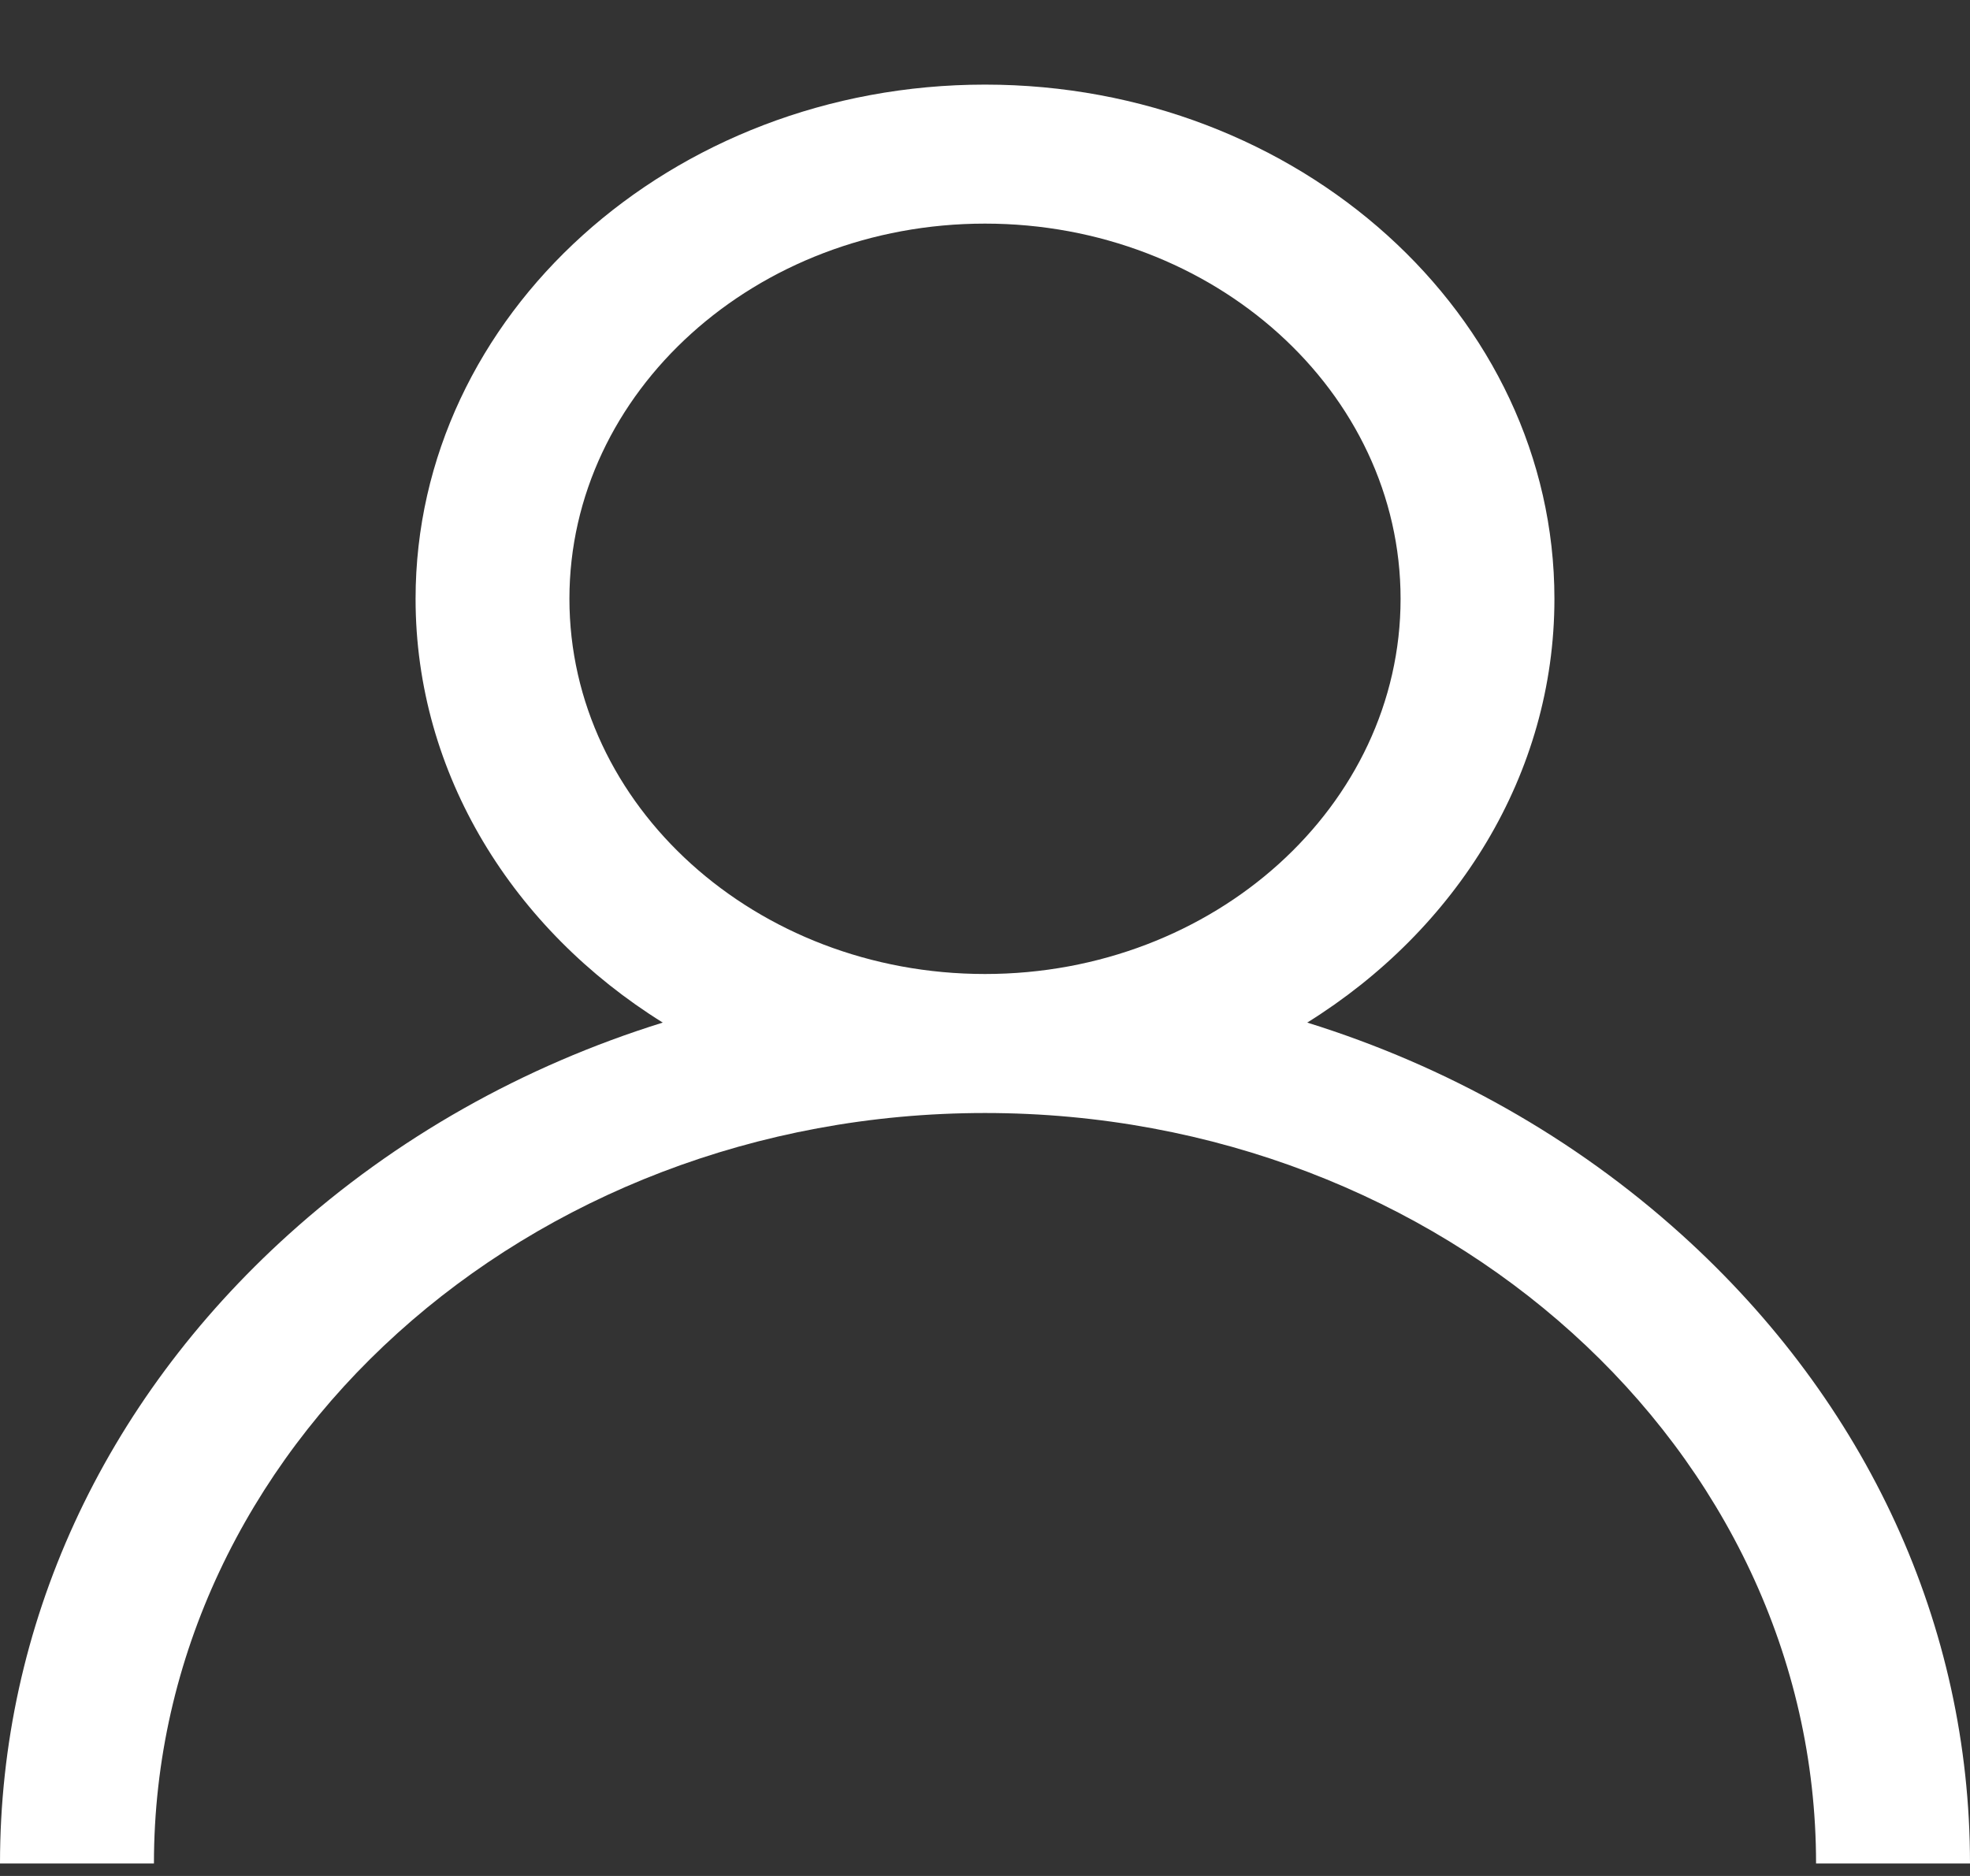
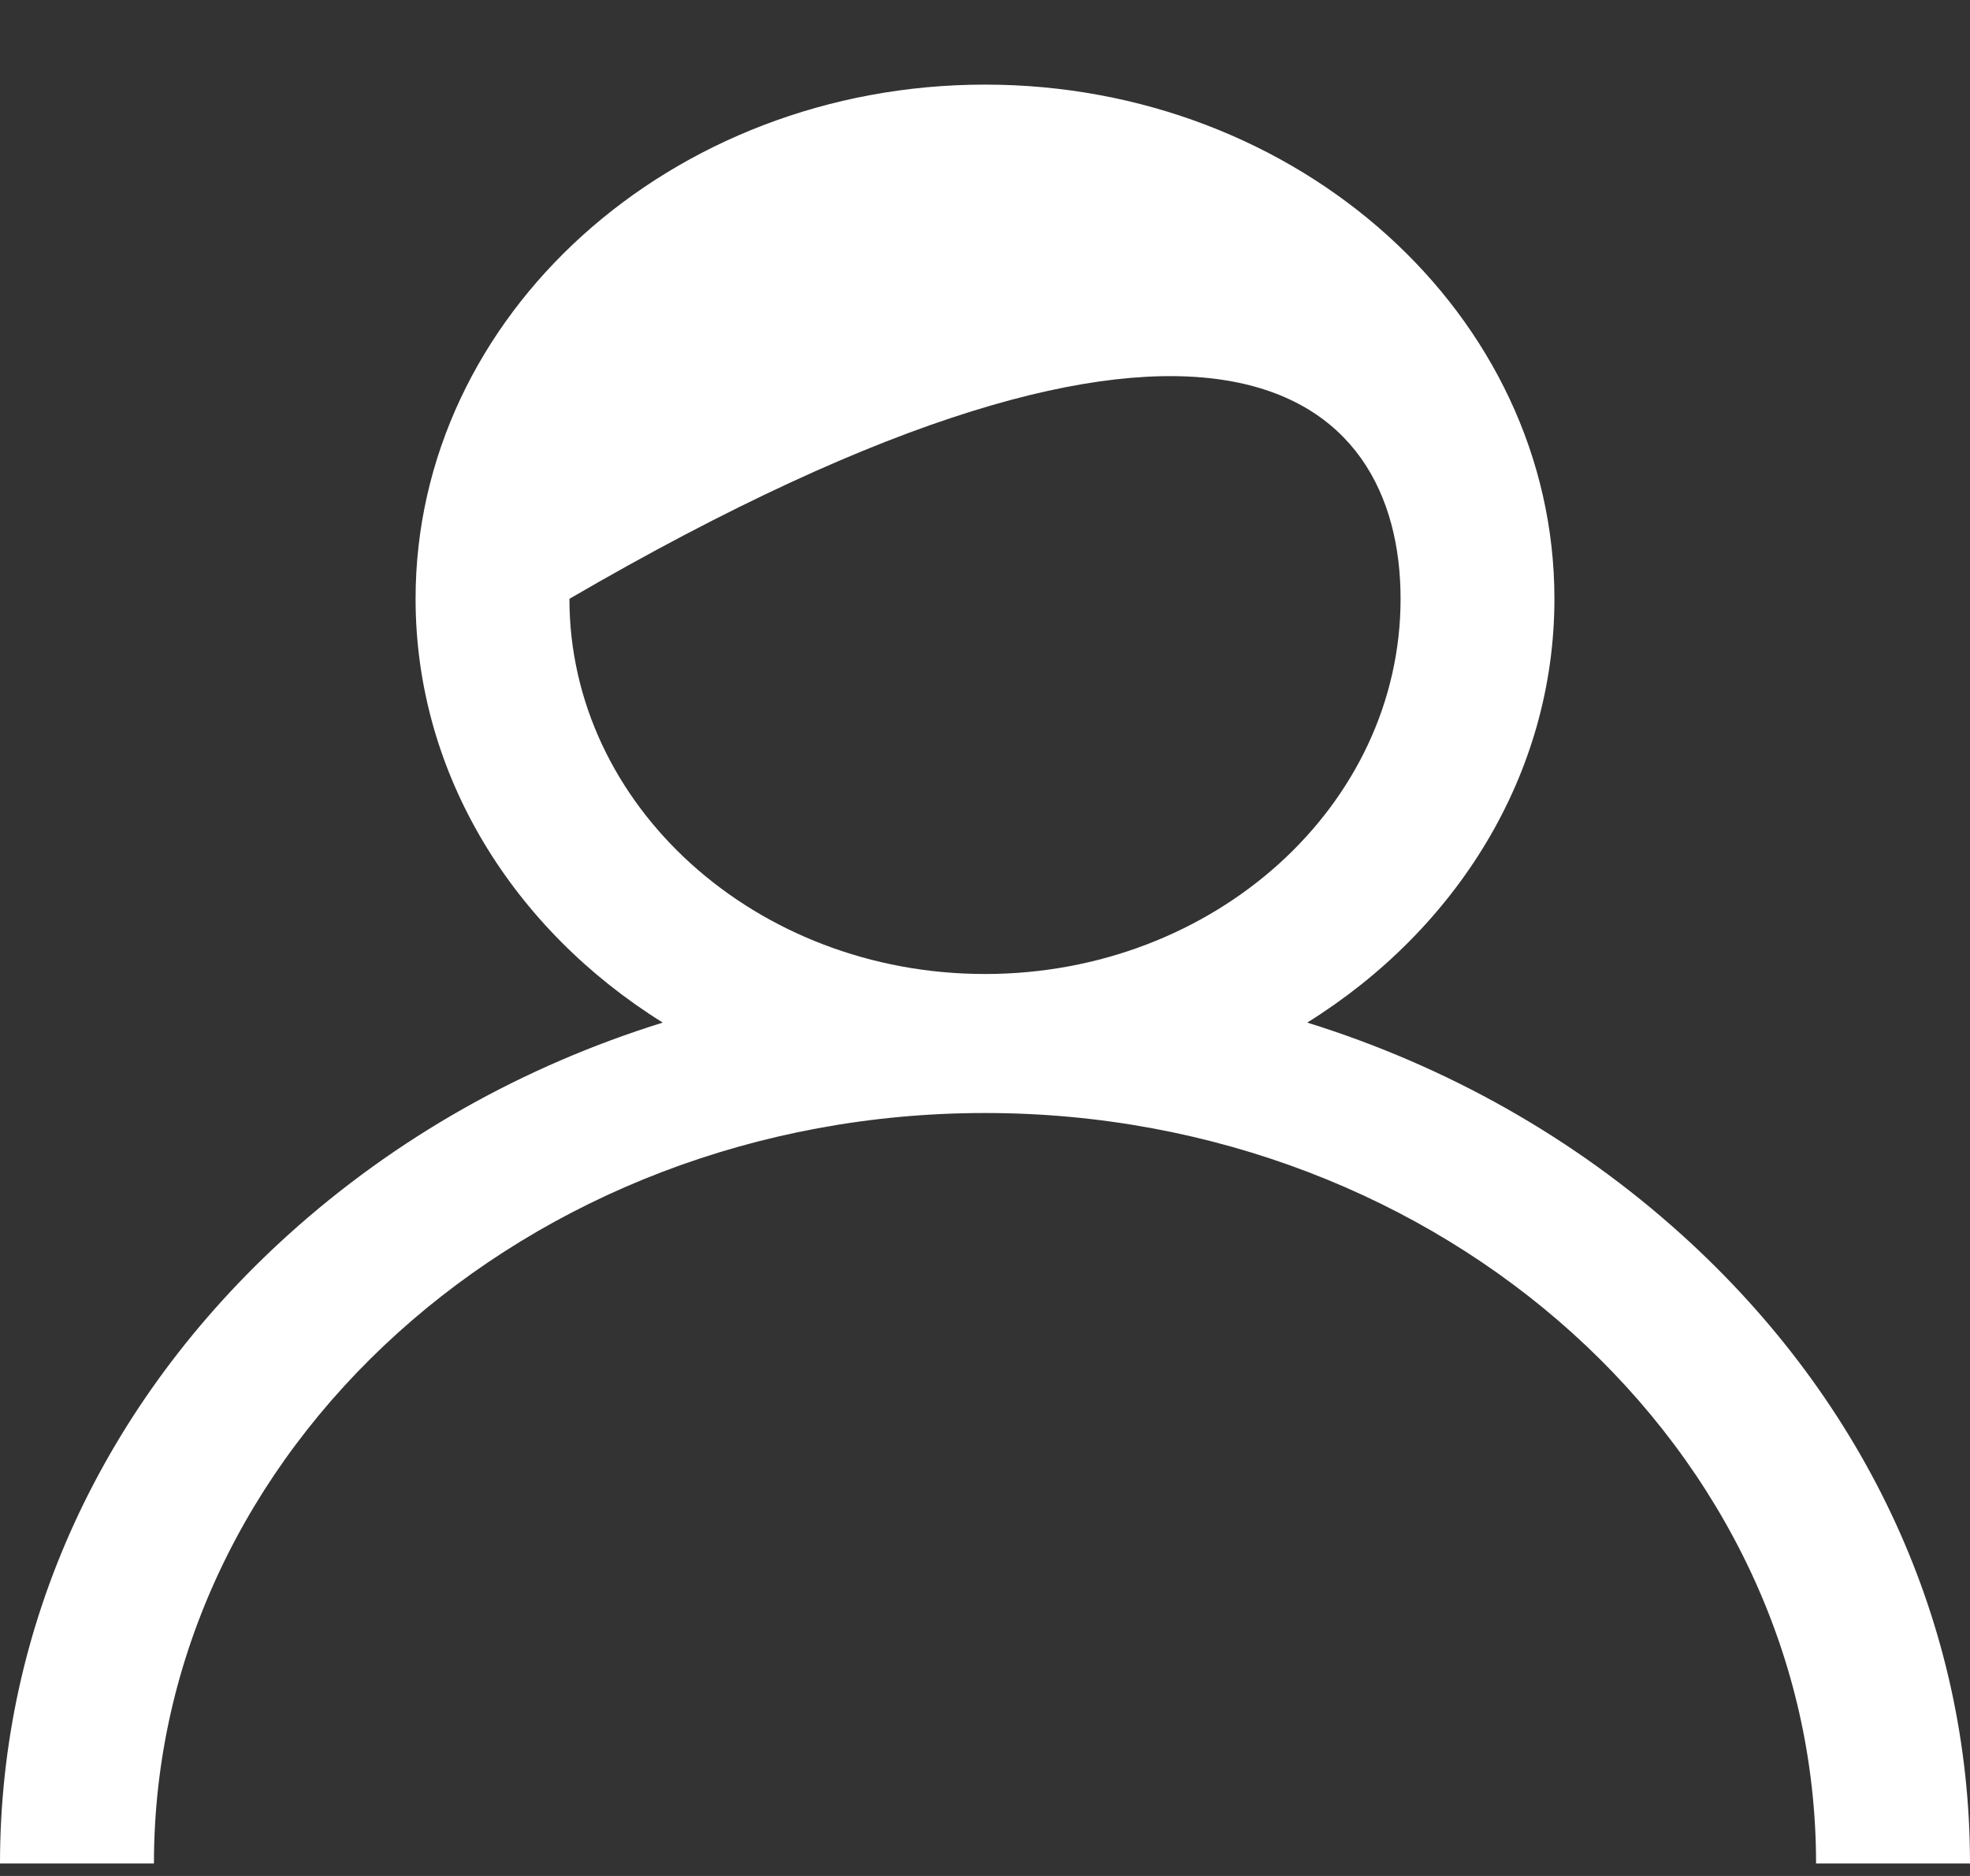
<svg xmlns="http://www.w3.org/2000/svg" width="21" height="20" viewBox="0 0 21 20" fill="none">
  <rect x="0" y="0" width="21" height="20" fill="#333333" stroke="none" />
-   <path d="M17.925 13.162C16.781 12.129 15.42 11.364 13.935 10.902C15.525 9.912 16.57 8.257 16.57 6.384C16.57 3.362 13.847 0.902 10.5 0.902C7.153 0.902 4.43 3.362 4.43 6.384C4.43 8.257 5.475 9.912 7.065 10.902C5.58 11.364 4.219 12.129 3.075 13.162C1.092 14.953 0 17.334 0 19.867H1.641C1.641 15.455 5.615 11.866 10.5 11.866C15.385 11.866 19.359 15.455 19.359 19.867H21C21 17.334 19.908 14.953 17.925 13.162ZM10.5 10.384C8.057 10.384 6.07 8.59 6.07 6.384C6.07 4.178 8.057 2.384 10.5 2.384C12.943 2.384 14.93 4.178 14.93 6.384C14.93 8.59 12.943 10.384 10.5 10.384Z" fill="white" />
+   <path d="M17.925 13.162C16.781 12.129 15.42 11.364 13.935 10.902C15.525 9.912 16.57 8.257 16.57 6.384C16.57 3.362 13.847 0.902 10.5 0.902C7.153 0.902 4.43 3.362 4.43 6.384C4.43 8.257 5.475 9.912 7.065 10.902C5.58 11.364 4.219 12.129 3.075 13.162C1.092 14.953 0 17.334 0 19.867H1.641C1.641 15.455 5.615 11.866 10.5 11.866C15.385 11.866 19.359 15.455 19.359 19.867H21C21 17.334 19.908 14.953 17.925 13.162ZM10.5 10.384C8.057 10.384 6.07 8.59 6.07 6.384C12.943 2.384 14.93 4.178 14.93 6.384C14.93 8.59 12.943 10.384 10.5 10.384Z" fill="white" />
</svg>